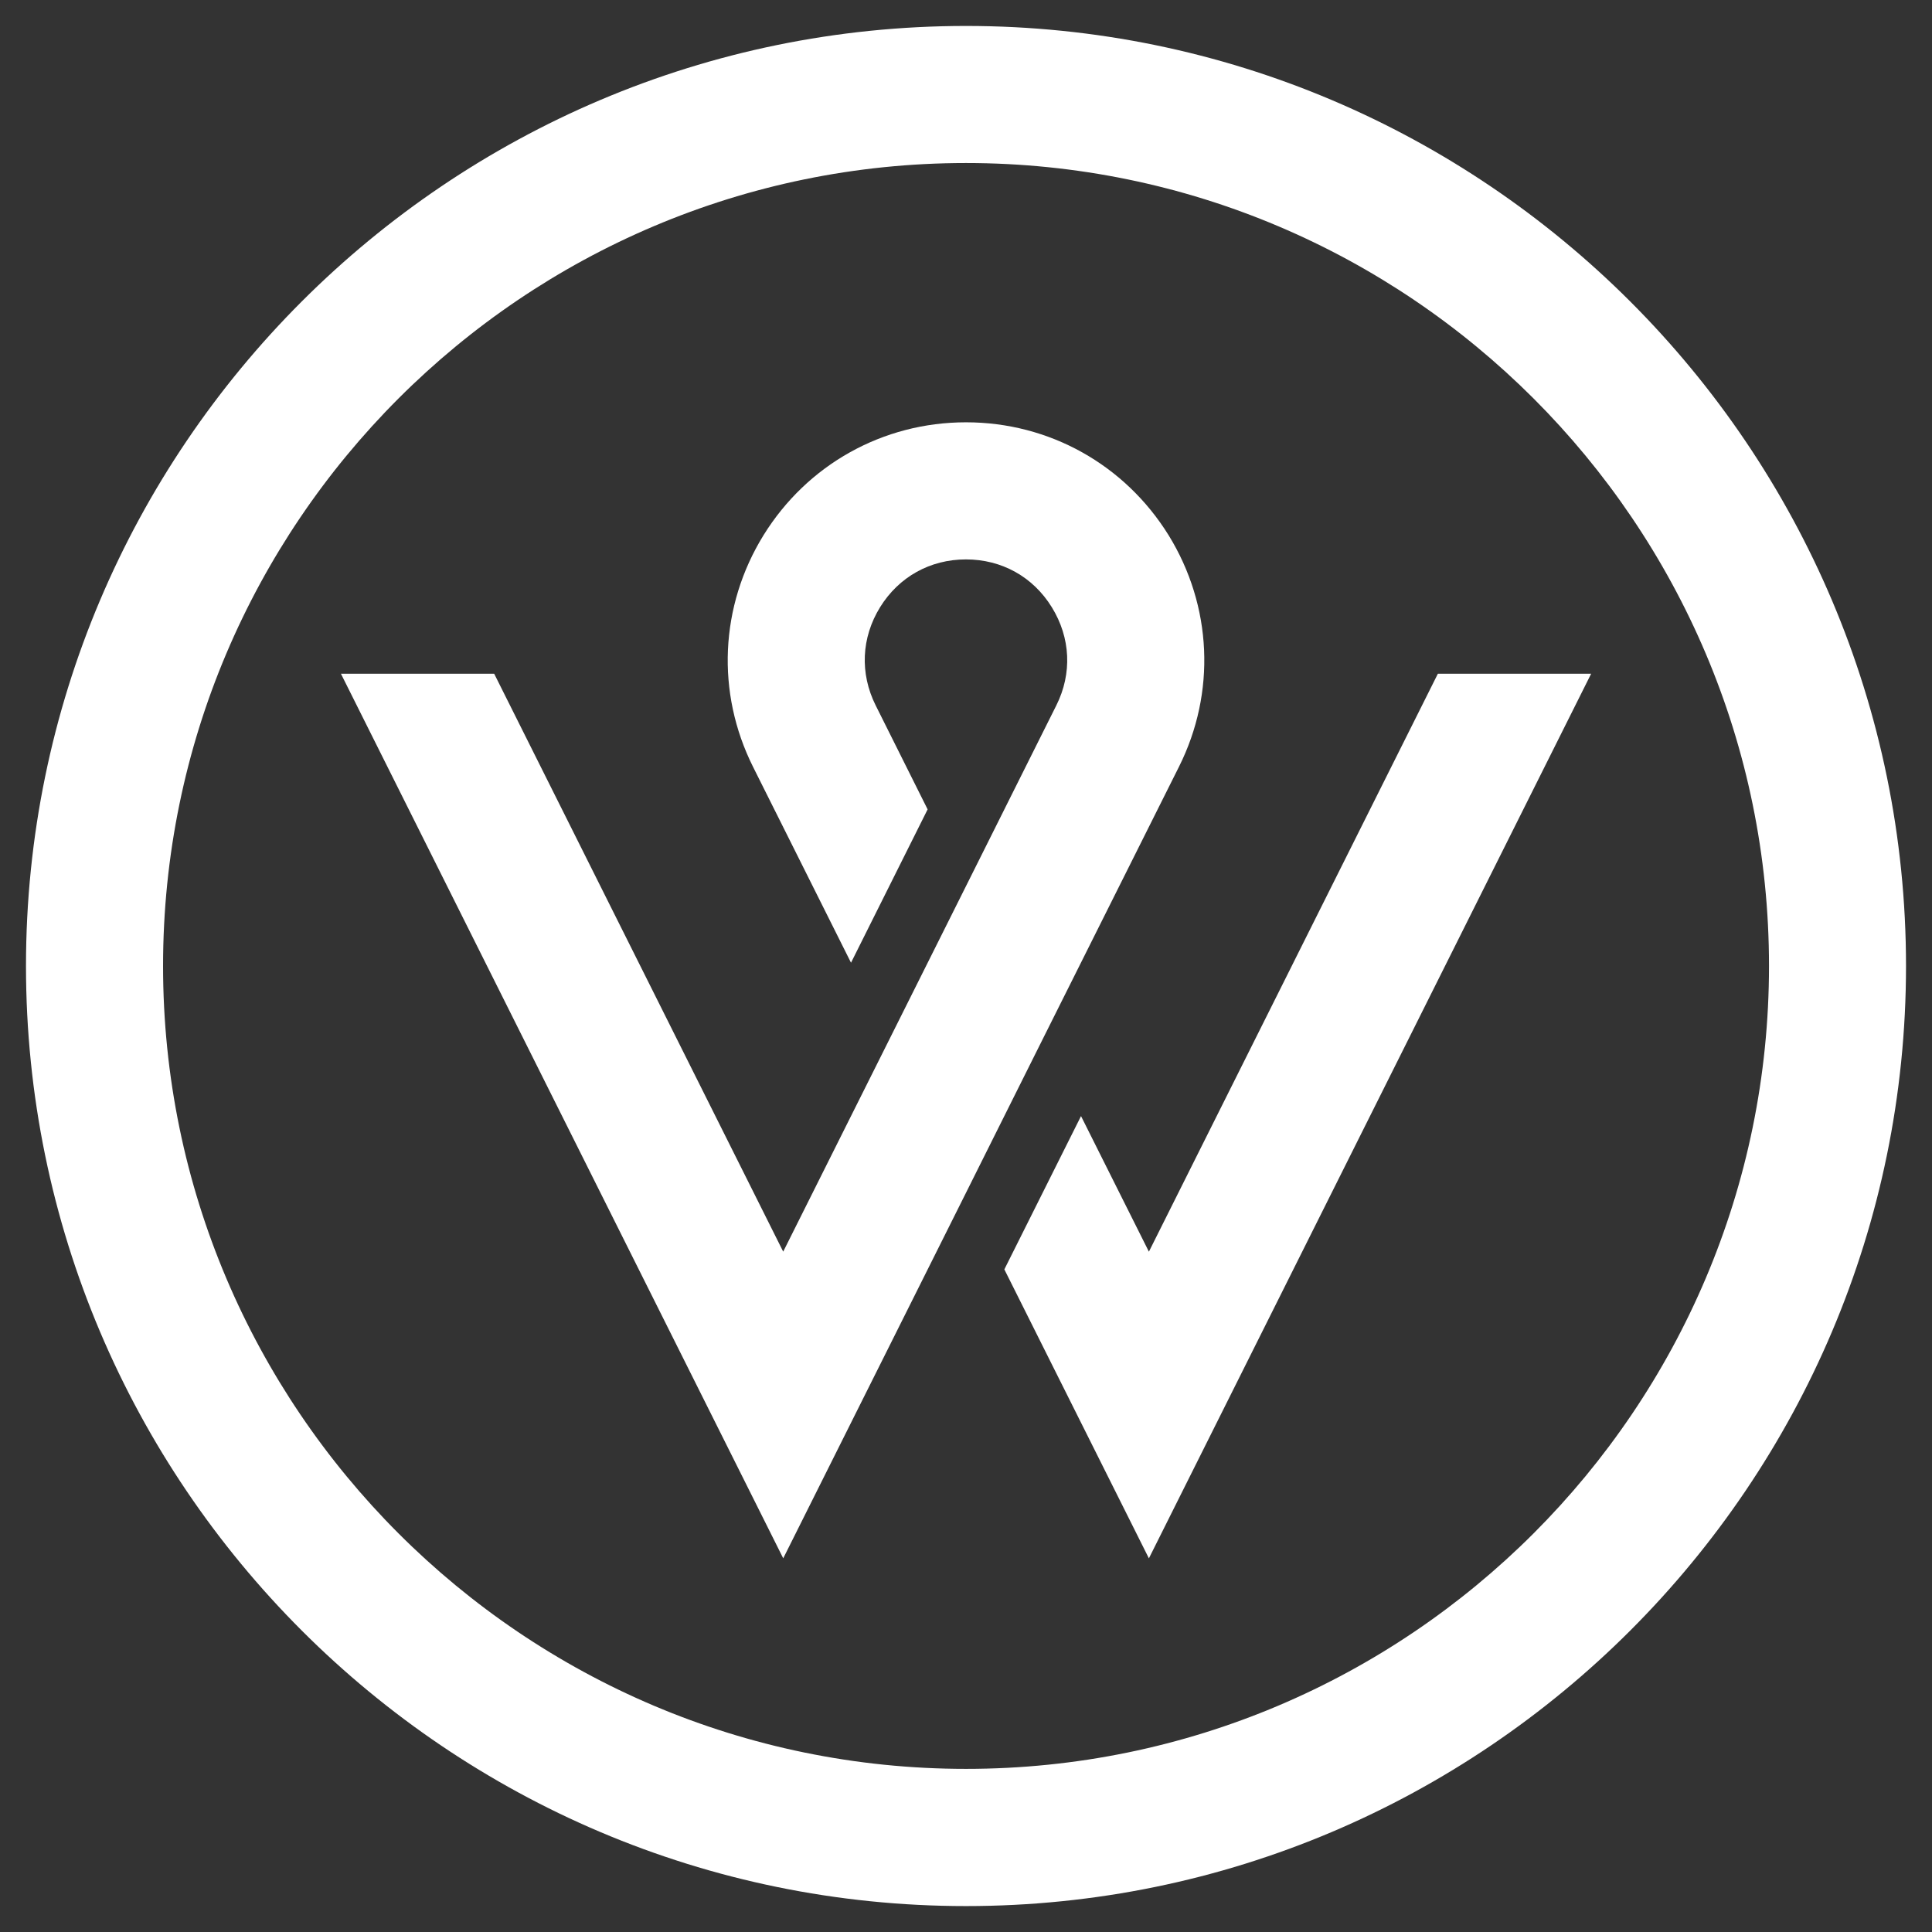
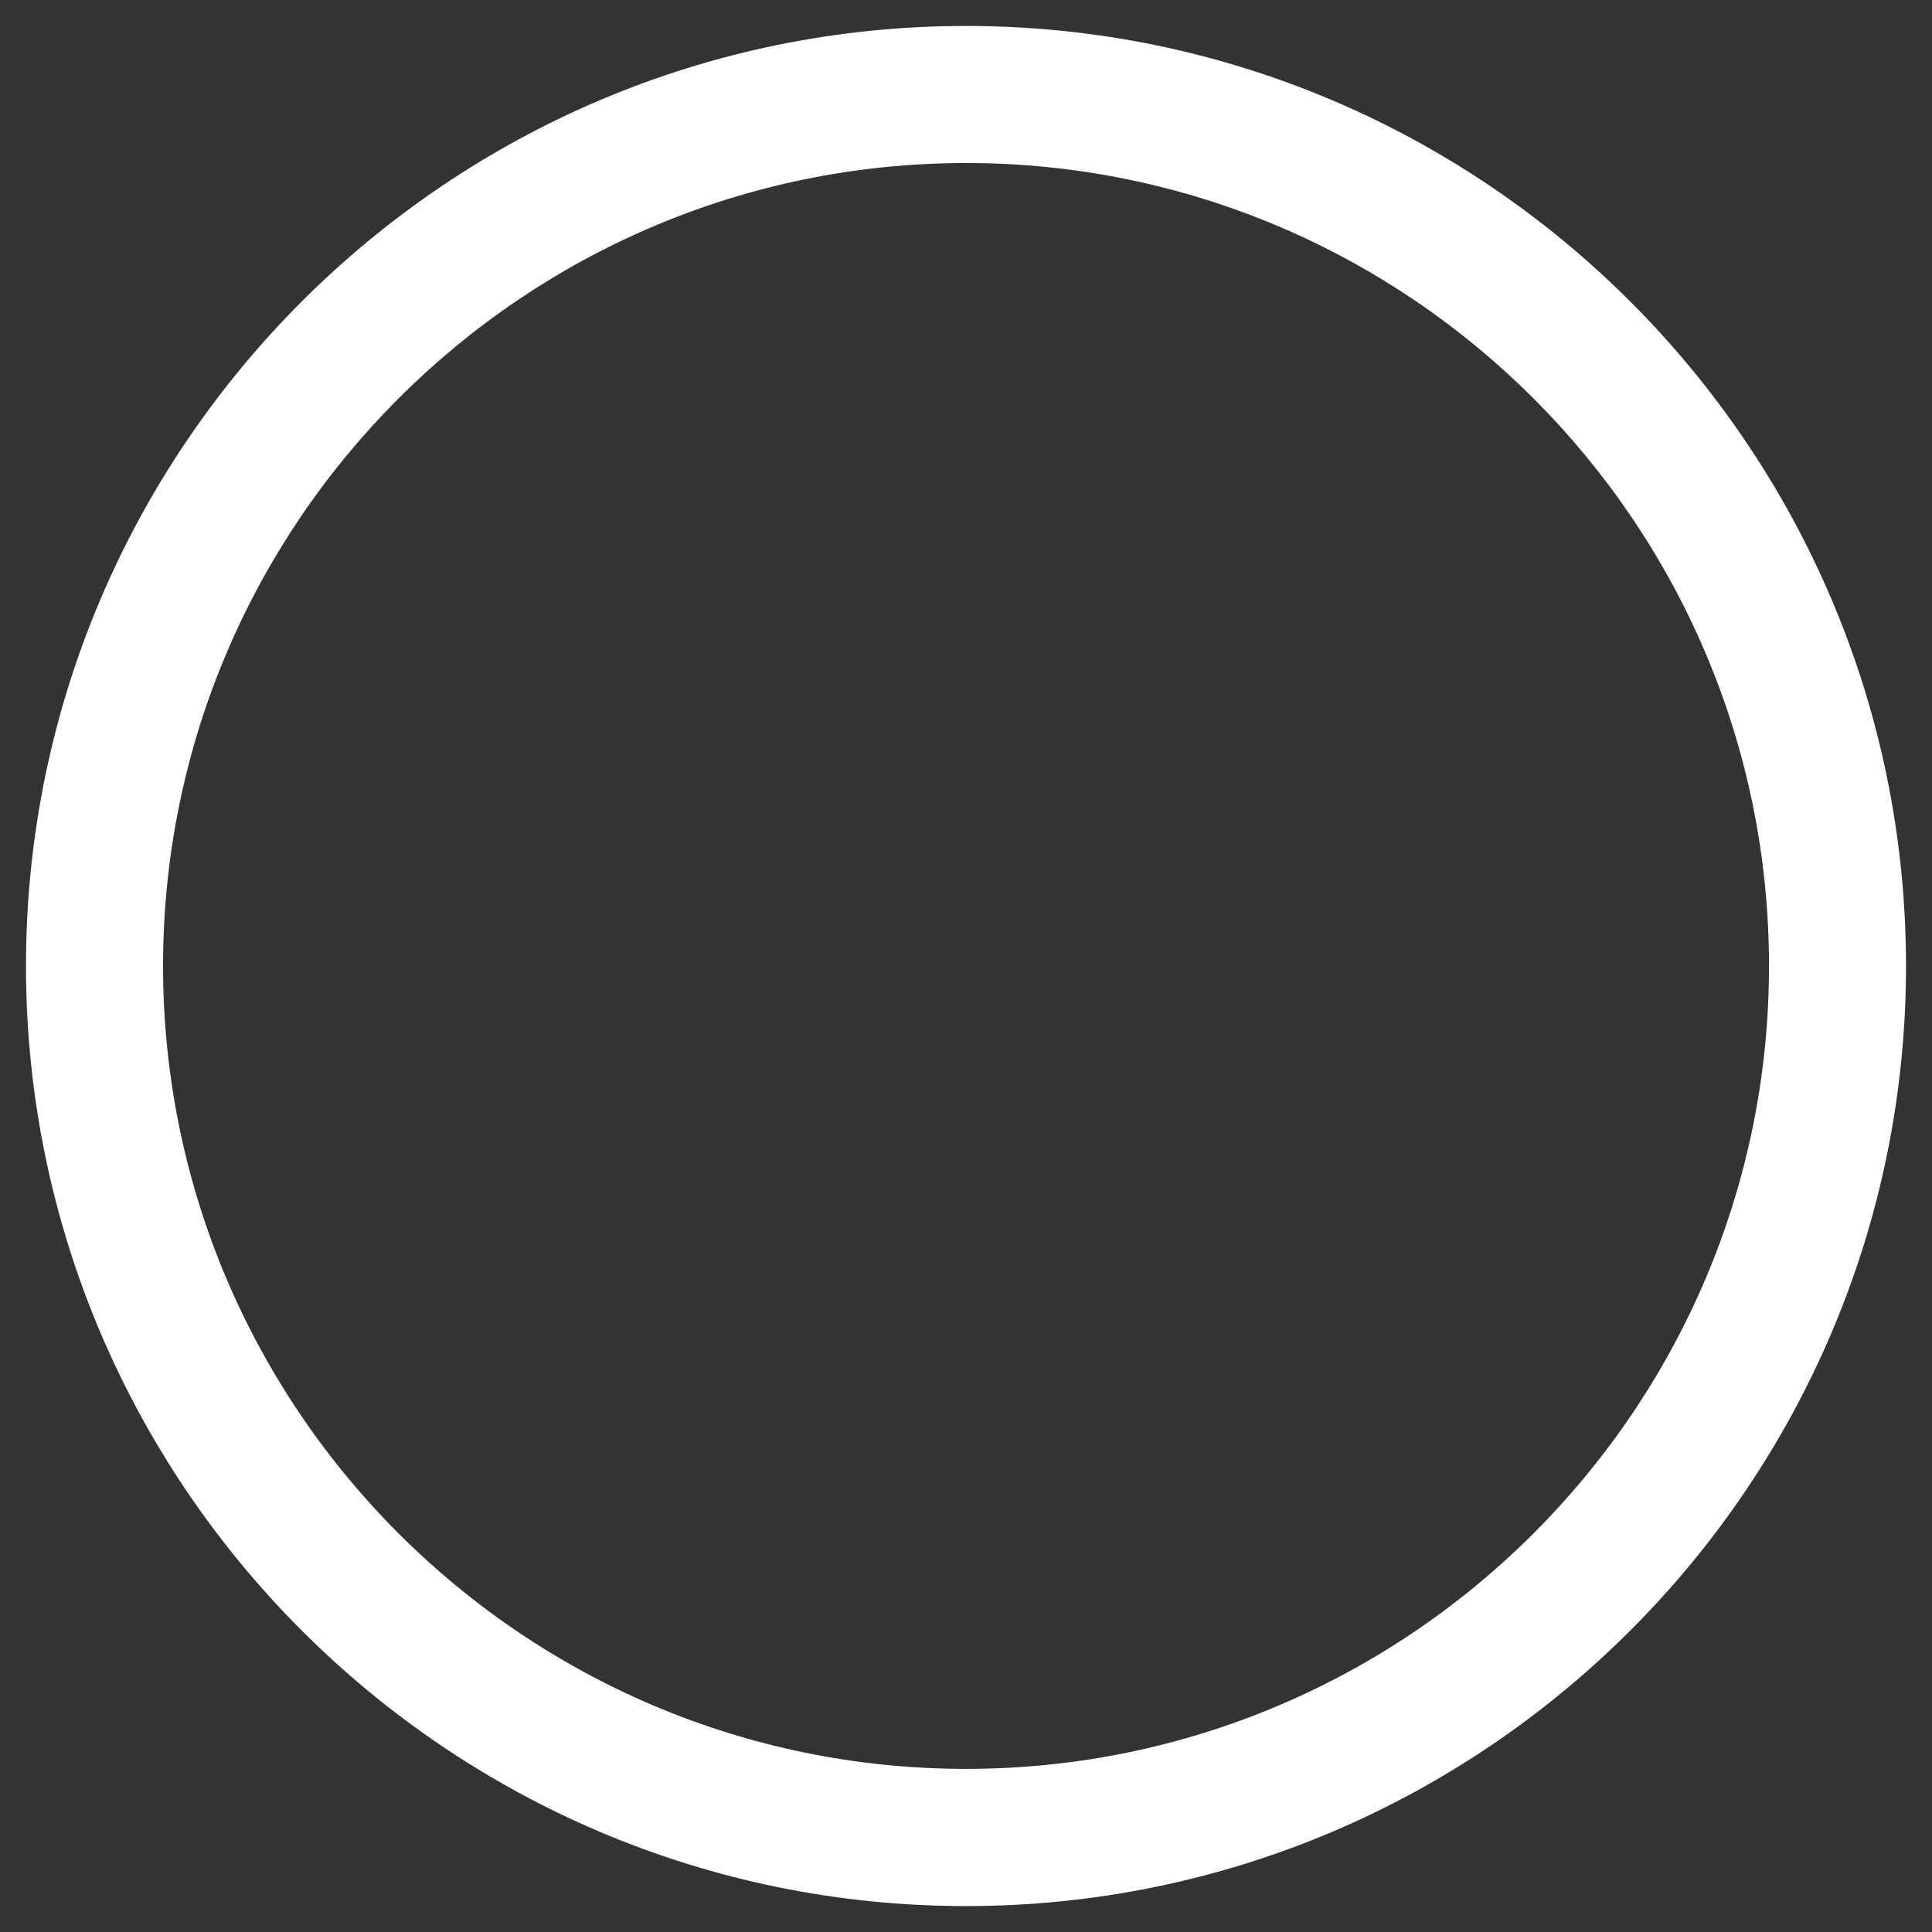
<svg xmlns="http://www.w3.org/2000/svg" version="1.1" id="Calque_1" x="0px" y="0px" width="60px" height="60px" viewBox="0 0 60 60" enable-background="new 0 0 60 60" xml:space="preserve">
  <rect x="0" y="0" width="60" height="60" fill="#333333" stroke="none" />
  <g>
    <g>
      <path fill="#FFFFFF" d="M30,59.195C13.902,59.195,0.807,46.097,0.807,30S13.903,0.806,30,0.806S59.193,13.904,59.193,30    C59.193,46.097,46.1,59.195,30,59.195z M30,5.063c-13.749,0-24.936,11.186-24.936,24.936C5.064,43.744,16.25,54.934,30,54.934    c13.75,0,24.938-11.186,24.938-24.936S43.75,5.063,30,5.063z" />
    </g>
    <g>
-       <polygon fill="#FFFFFF" points="44.654,20.924 35.68,38.872 33.572,34.661 31.191,39.422 35.68,48.396 49.414,20.924   " />
-       <path fill="#FFFFFF" d="M36.293,16.623c-1.361-2.194-3.709-3.508-6.293-3.508c-2.581,0-4.93,1.313-6.289,3.508    c-1.356,2.197-1.479,4.885-0.324,7.193l3.042,6.082l2.379-4.762l-1.613-3.229c-0.496-0.993-0.447-2.103,0.137-3.05    c0.584-0.943,1.555-1.484,2.667-1.484c1.11,0,2.083,0.54,2.665,1.484c0.586,0.948,0.637,2.058,0.141,3.05l-2.148,4.298l0,0    l-3.246,6.492l0,0l-3.088,6.174l-8.976-17.948h-4.759l13.736,27.472L30,37.042l2.379-4.764l0,0l4.234-8.464    C37.768,21.508,37.646,18.82,36.293,16.623z" />
-     </g>
+       </g>
  </g>
</svg>